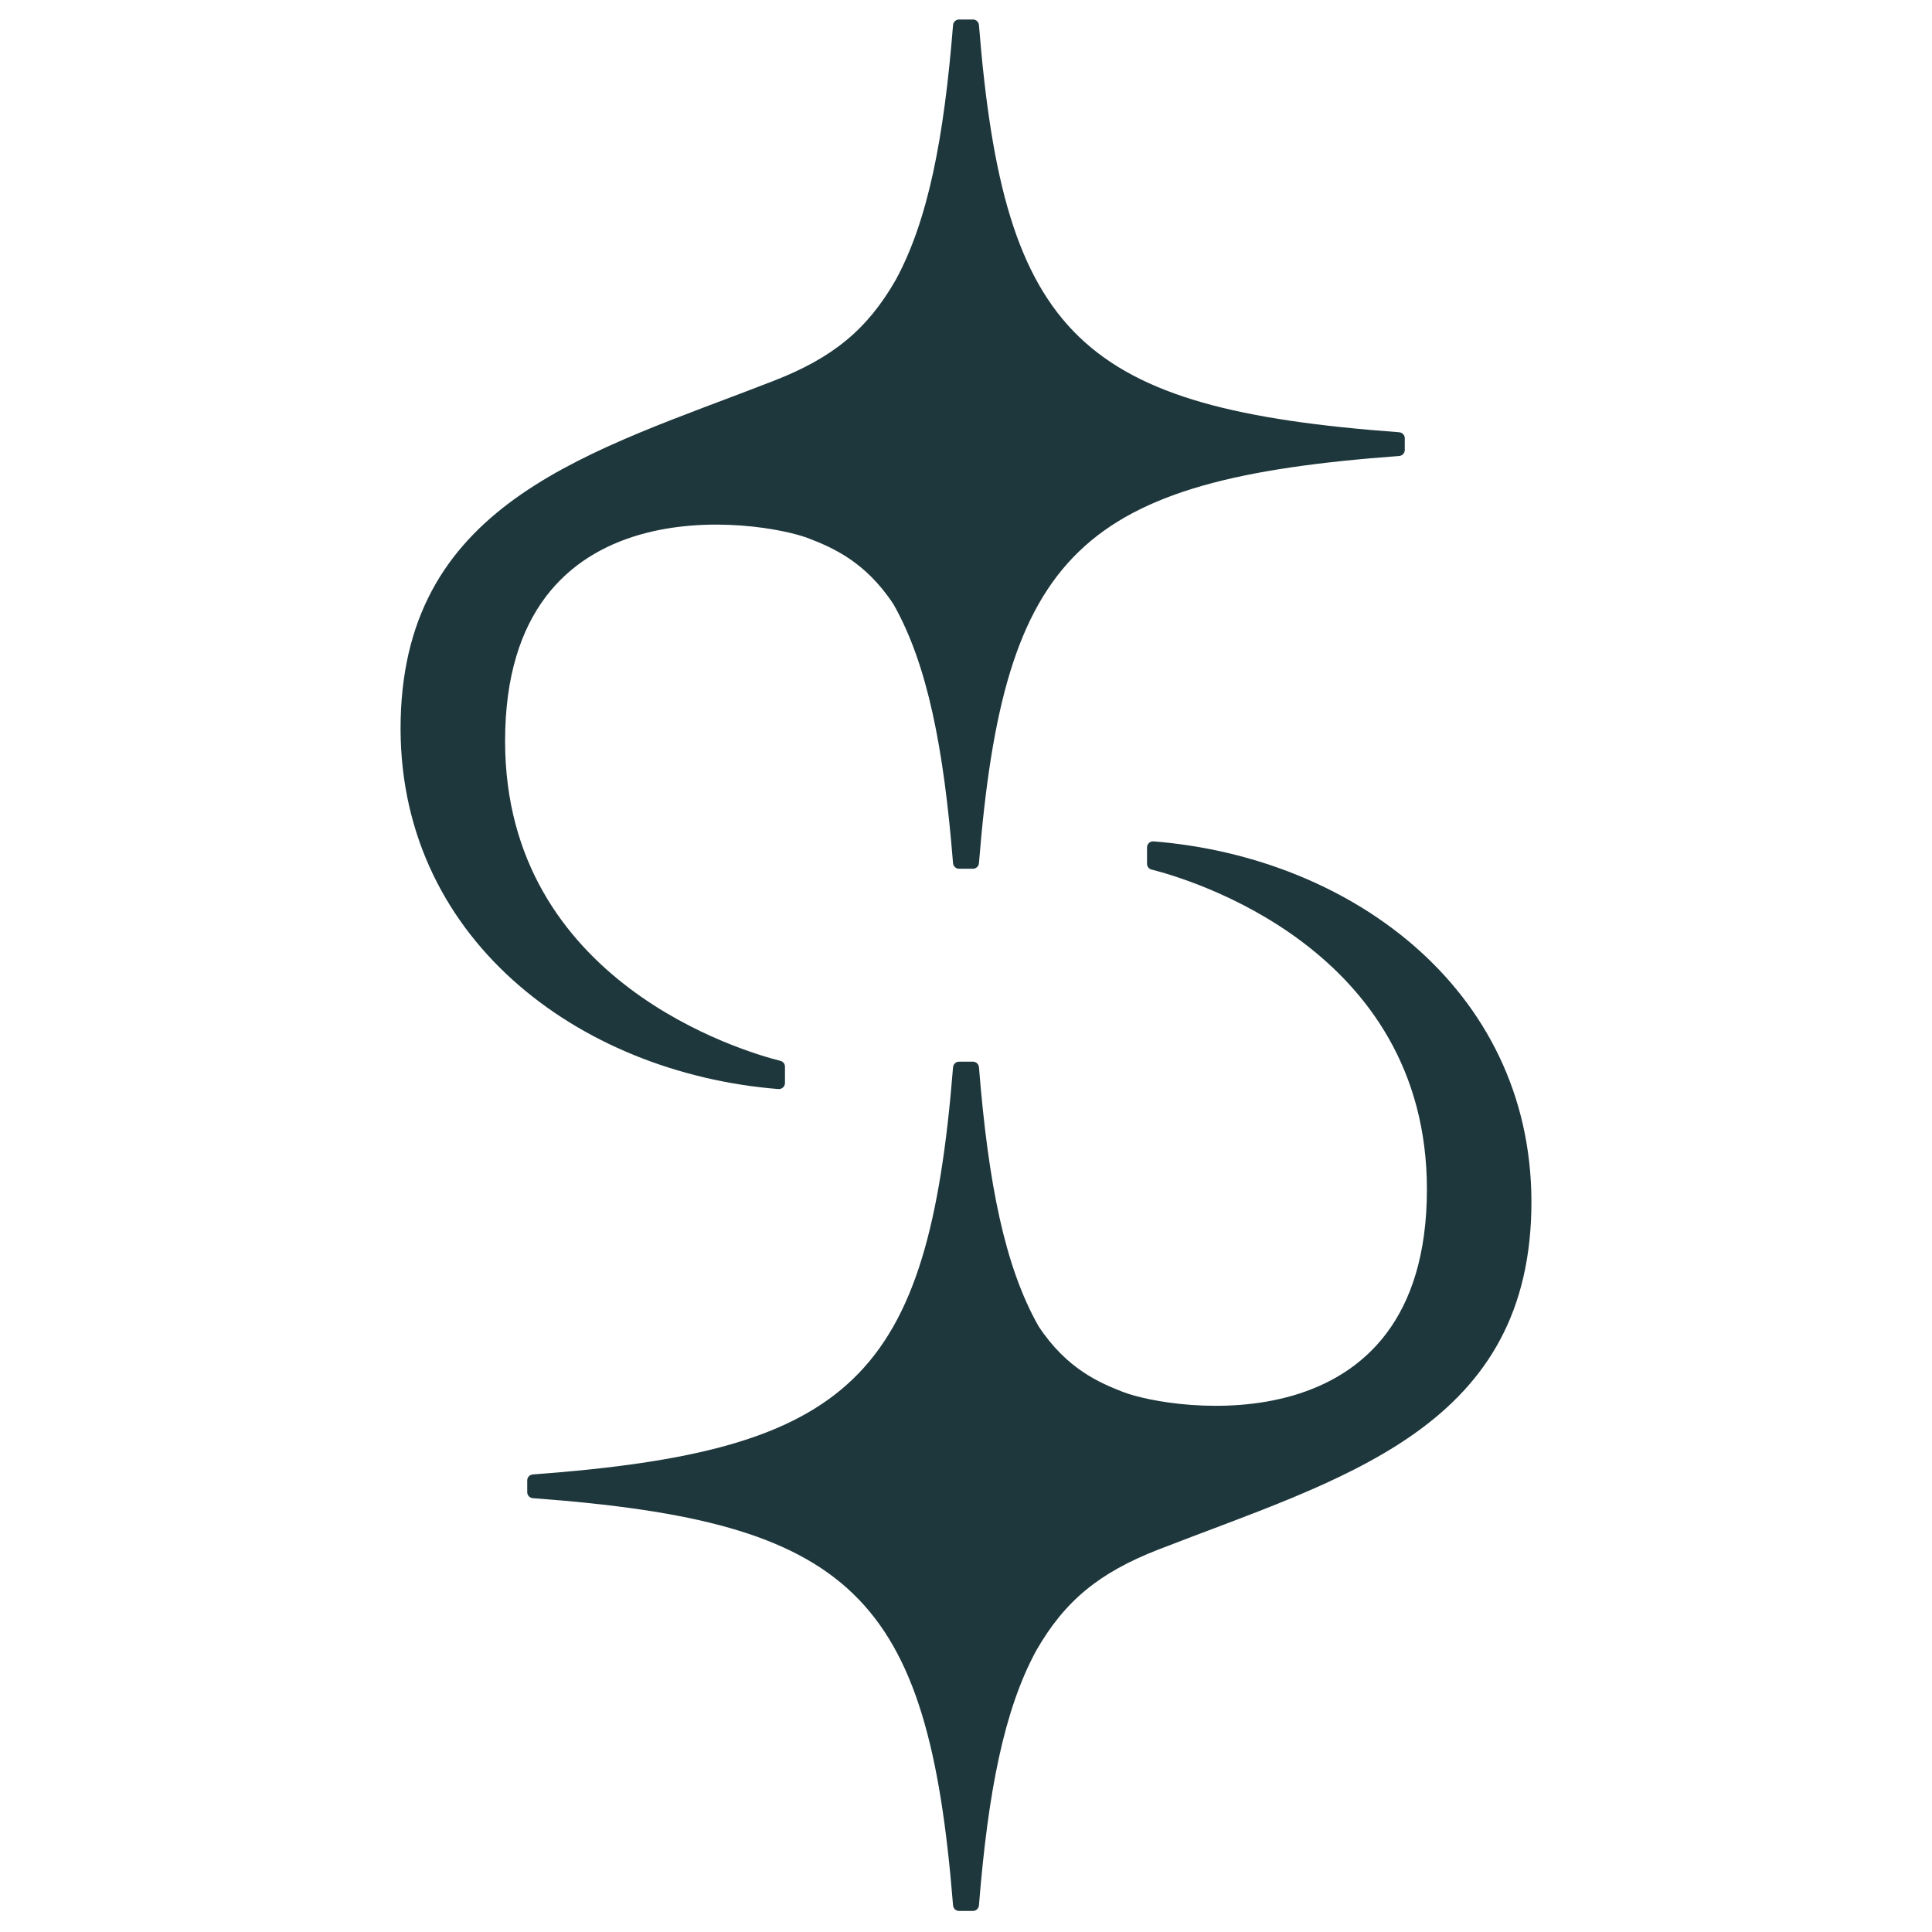
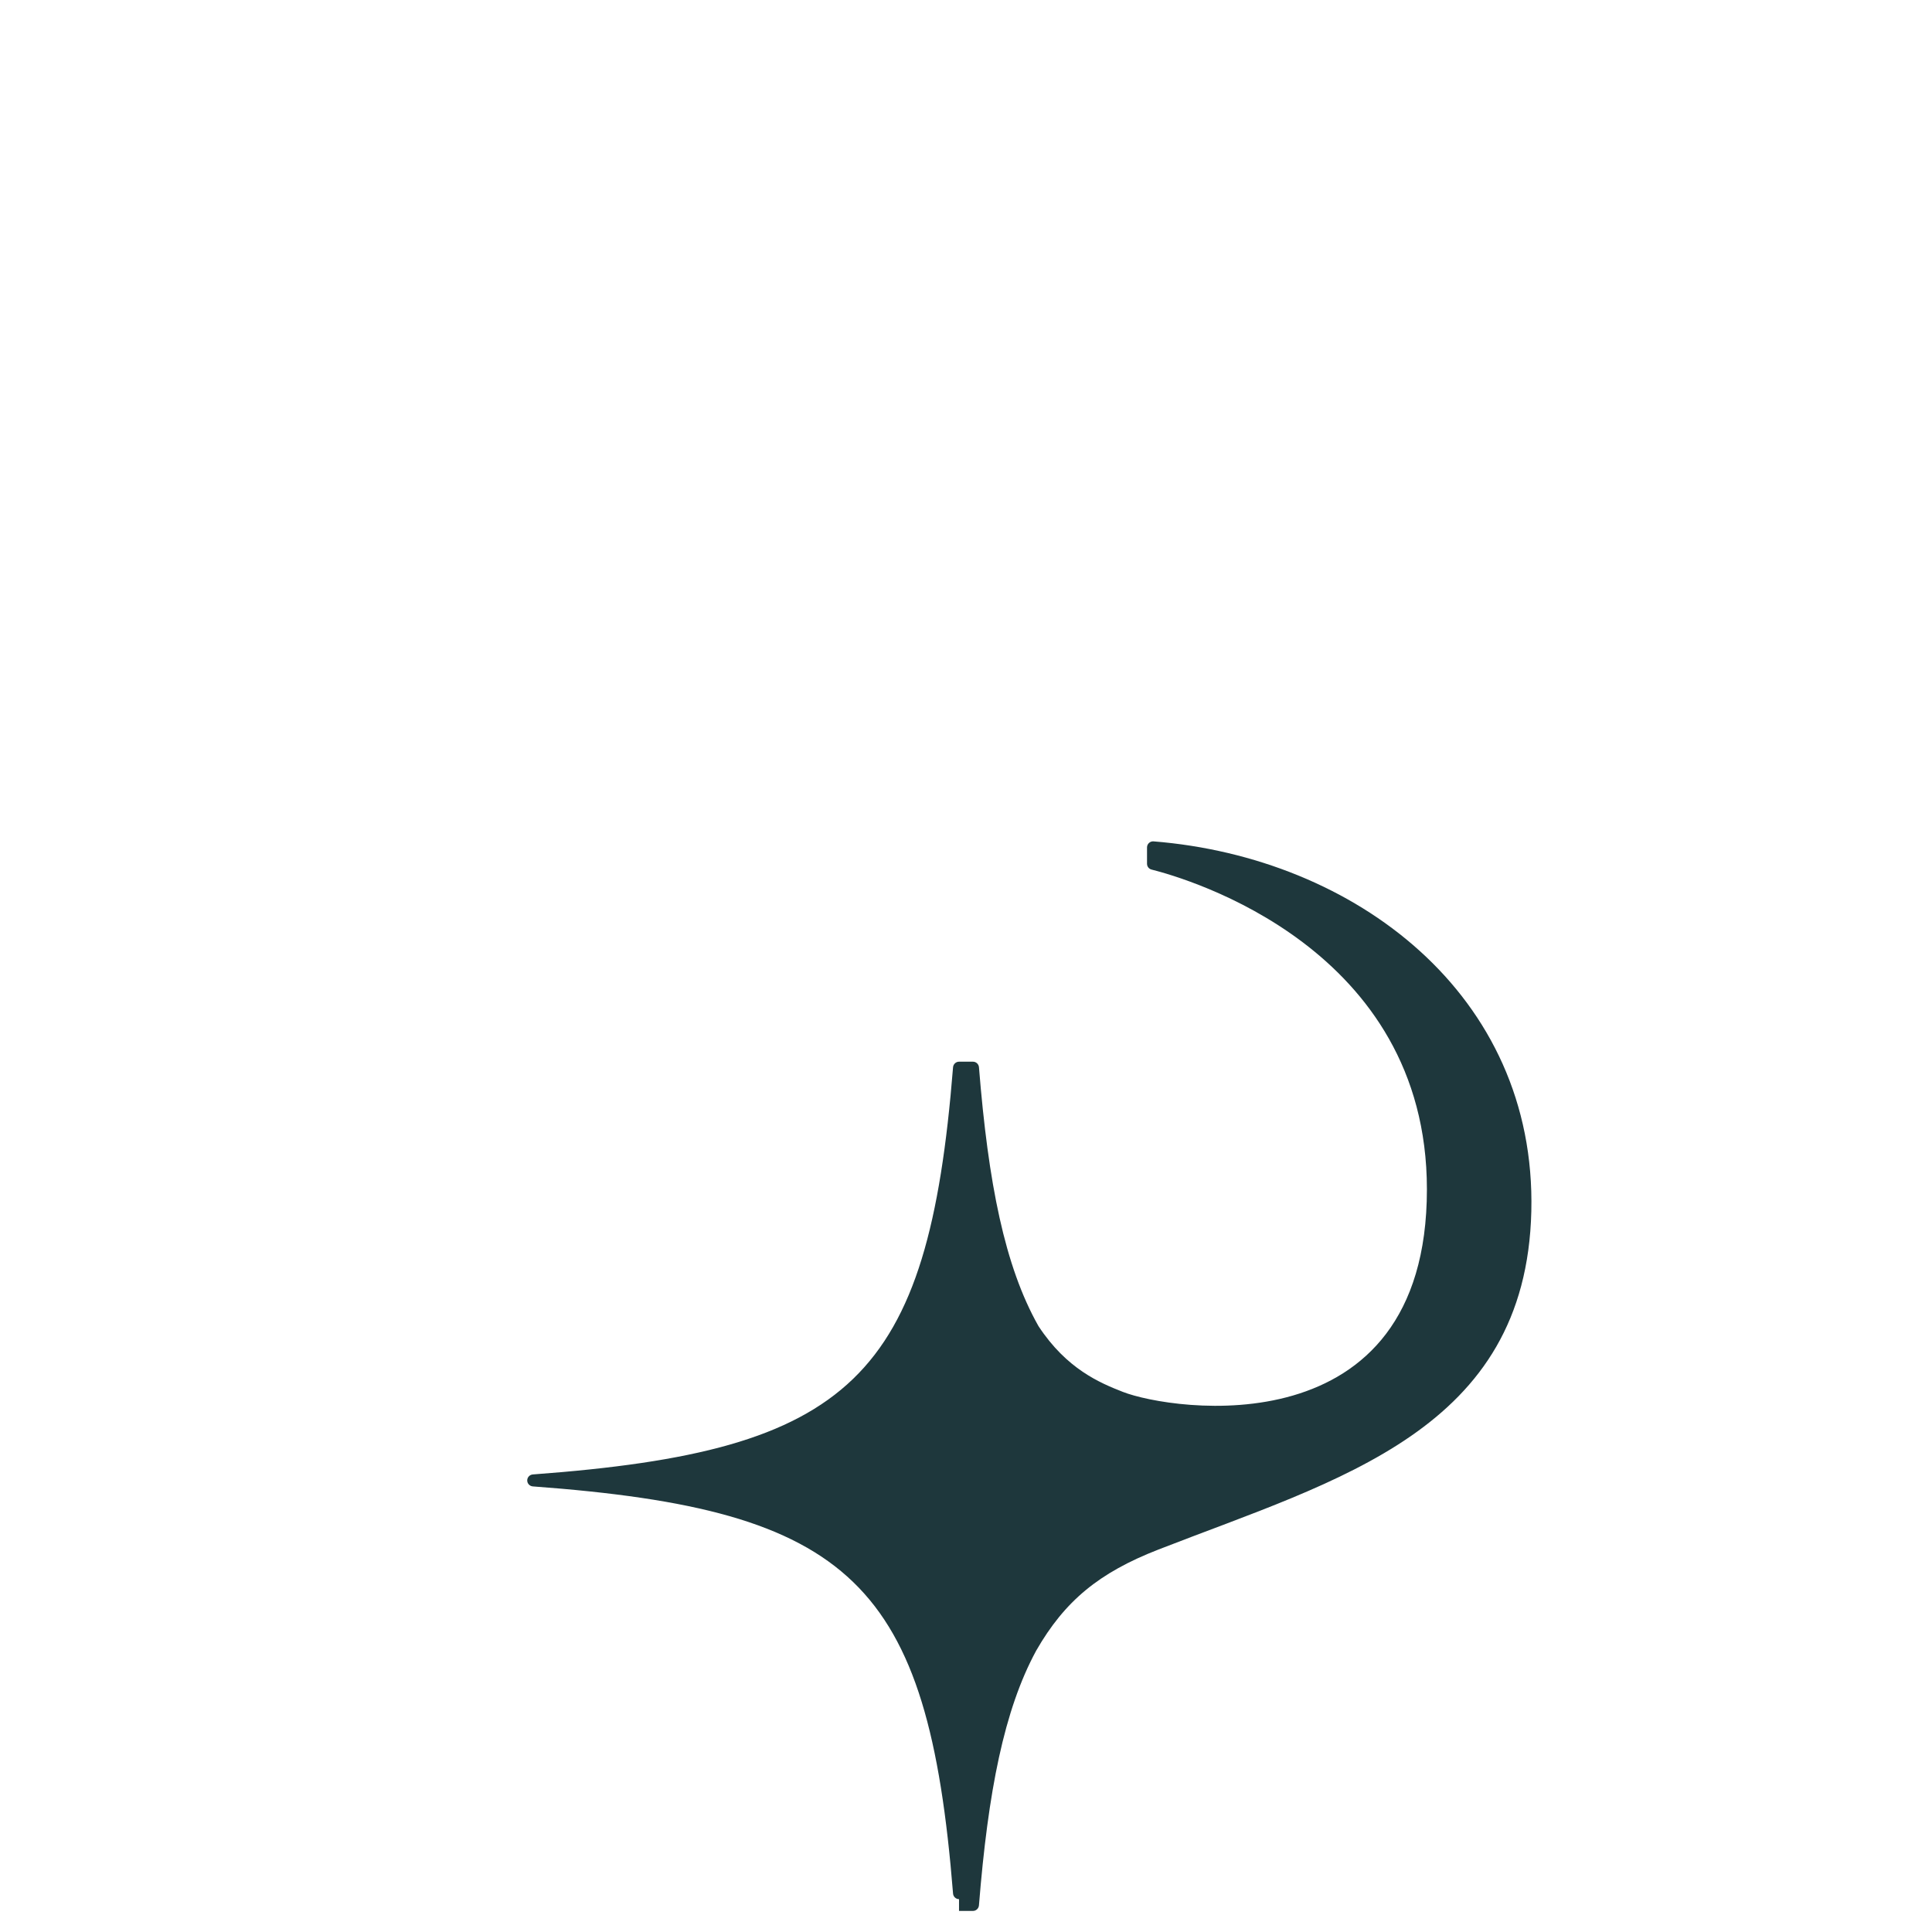
<svg xmlns="http://www.w3.org/2000/svg" viewBox="0 0 1133.86 1133.86" data-name="Laag 1" id="Laag_1">
  <defs>
    <style>
      .cls-1 {
        fill: #1e373c;
      }
    </style>
  </defs>
  <g data-name="twinkeling 1" id="twinkeling_1">
    <g>
-       <path d="M571.03,11.45h-8.19c-1.84,0-3.36,1.44-3.51,3.27-5.35,66.74-14.74,114.76-33.61,149.51-16.78,29.19-36.84,45.72-71.68,59.29-106.06,41.32-215.83,69.87-218.89,198.57-3.03,127.33,103.71,207.65,221.72,217.06,2.05.16,3.82-1.49,3.82-3.55v-9.58c0-1.61-1.07-3.02-2.64-3.41-21.09-5.3-161.62-45.93-161.62-187.65,0-153.22,150.25-129.93,178.44-118.9,13.52,5.29,32.92,13.4,49.44,38.48.07.11.14.22.2.33,19.68,34.91,29.35,83.55,34.81,151.71.15,1.83,1.67,3.27,3.51,3.27h8.19c1.84,0,3.36-1.44,3.51-3.27,14.65-182.82,59.58-225.2,246.62-238.97,1.84-.14,3.29-1.66,3.29-3.51v-6.91c0-1.85-1.45-3.37-3.29-3.51-187.04-13.77-231.97-56.15-246.62-238.97-.15-1.83-1.67-3.27-3.51-3.27Z" class="cls-1" />
-       <path d="M562.83,1121.49h8.19c1.84,0,3.36-1.44,3.51-3.27,5.35-66.74,14.74-114.76,33.61-149.51,16.78-29.19,36.84-45.72,71.68-59.29,106.06-41.32,215.83-69.87,218.89-198.57,3.03-127.33-103.71-207.65-221.72-217.06-2.05-.16-3.82,1.49-3.82,3.55v9.58c0,1.61,1.07,3.02,2.64,3.41,21.09,5.3,161.62,45.93,161.62,187.65,0,153.22-150.25,129.93-178.44,118.9-13.52-5.29-32.92-13.4-49.44-38.48-.07-.11-.14-.22-.2-.33-19.68-34.91-29.35-83.55-34.81-151.71-.15-1.83-1.67-3.27-3.51-3.27h-8.19c-1.84,0-3.36,1.44-3.51,3.27-14.65,182.82-59.58,225.2-246.62,238.97-1.84.14-3.29,1.66-3.29,3.51v6.91c0,1.85,1.45,3.37,3.29,3.51,187.04,13.77,231.97,56.15,246.62,238.97.15,1.83,1.67,3.27,3.51,3.27Z" class="cls-1" />
+       <path d="M562.83,1121.49h8.19c1.84,0,3.36-1.44,3.51-3.27,5.35-66.74,14.74-114.76,33.61-149.51,16.78-29.19,36.84-45.72,71.68-59.29,106.06-41.32,215.83-69.87,218.89-198.57,3.03-127.33-103.71-207.65-221.72-217.06-2.05-.16-3.82,1.49-3.82,3.55v9.58c0,1.61,1.07,3.02,2.64,3.41,21.09,5.3,161.62,45.93,161.62,187.65,0,153.22-150.25,129.93-178.44,118.9-13.52-5.29-32.92-13.4-49.44-38.48-.07-.11-.14-.22-.2-.33-19.68-34.91-29.35-83.55-34.81-151.71-.15-1.83-1.67-3.27-3.51-3.27h-8.19c-1.84,0-3.36,1.44-3.51,3.27-14.65,182.82-59.58,225.2-246.62,238.97-1.84.14-3.29,1.66-3.29,3.51c0,1.85,1.45,3.37,3.29,3.51,187.04,13.77,231.97,56.15,246.62,238.97.15,1.83,1.67,3.27,3.51,3.27Z" class="cls-1" />
    </g>
  </g>
</svg>